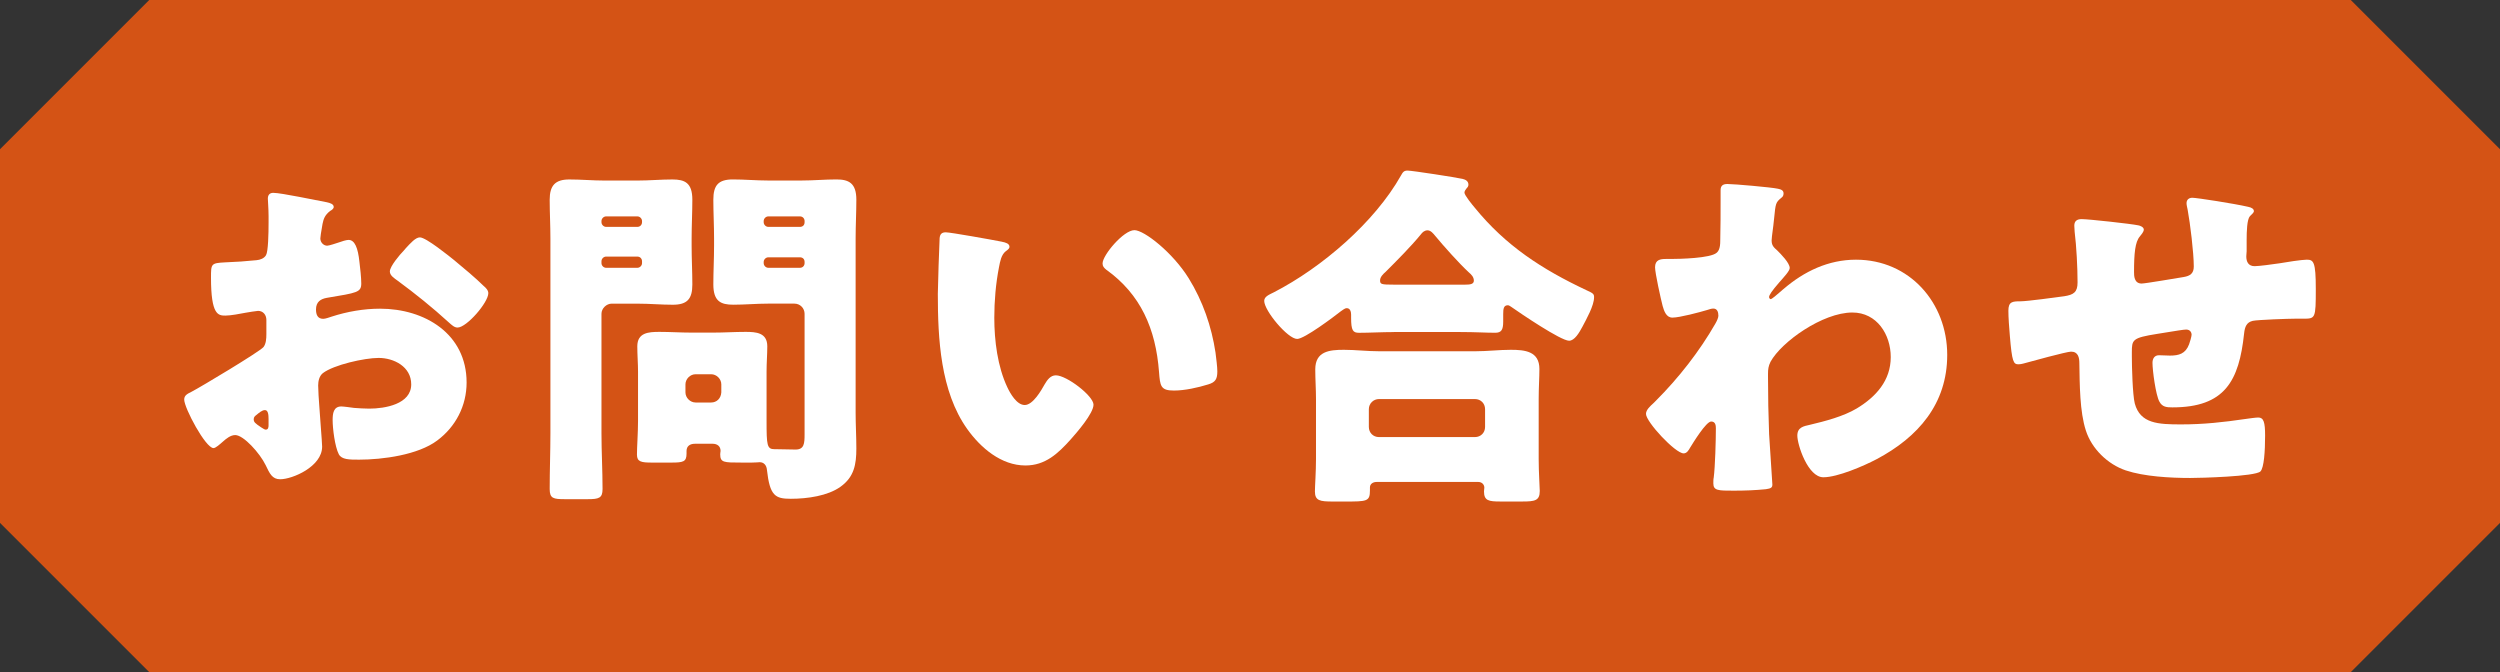
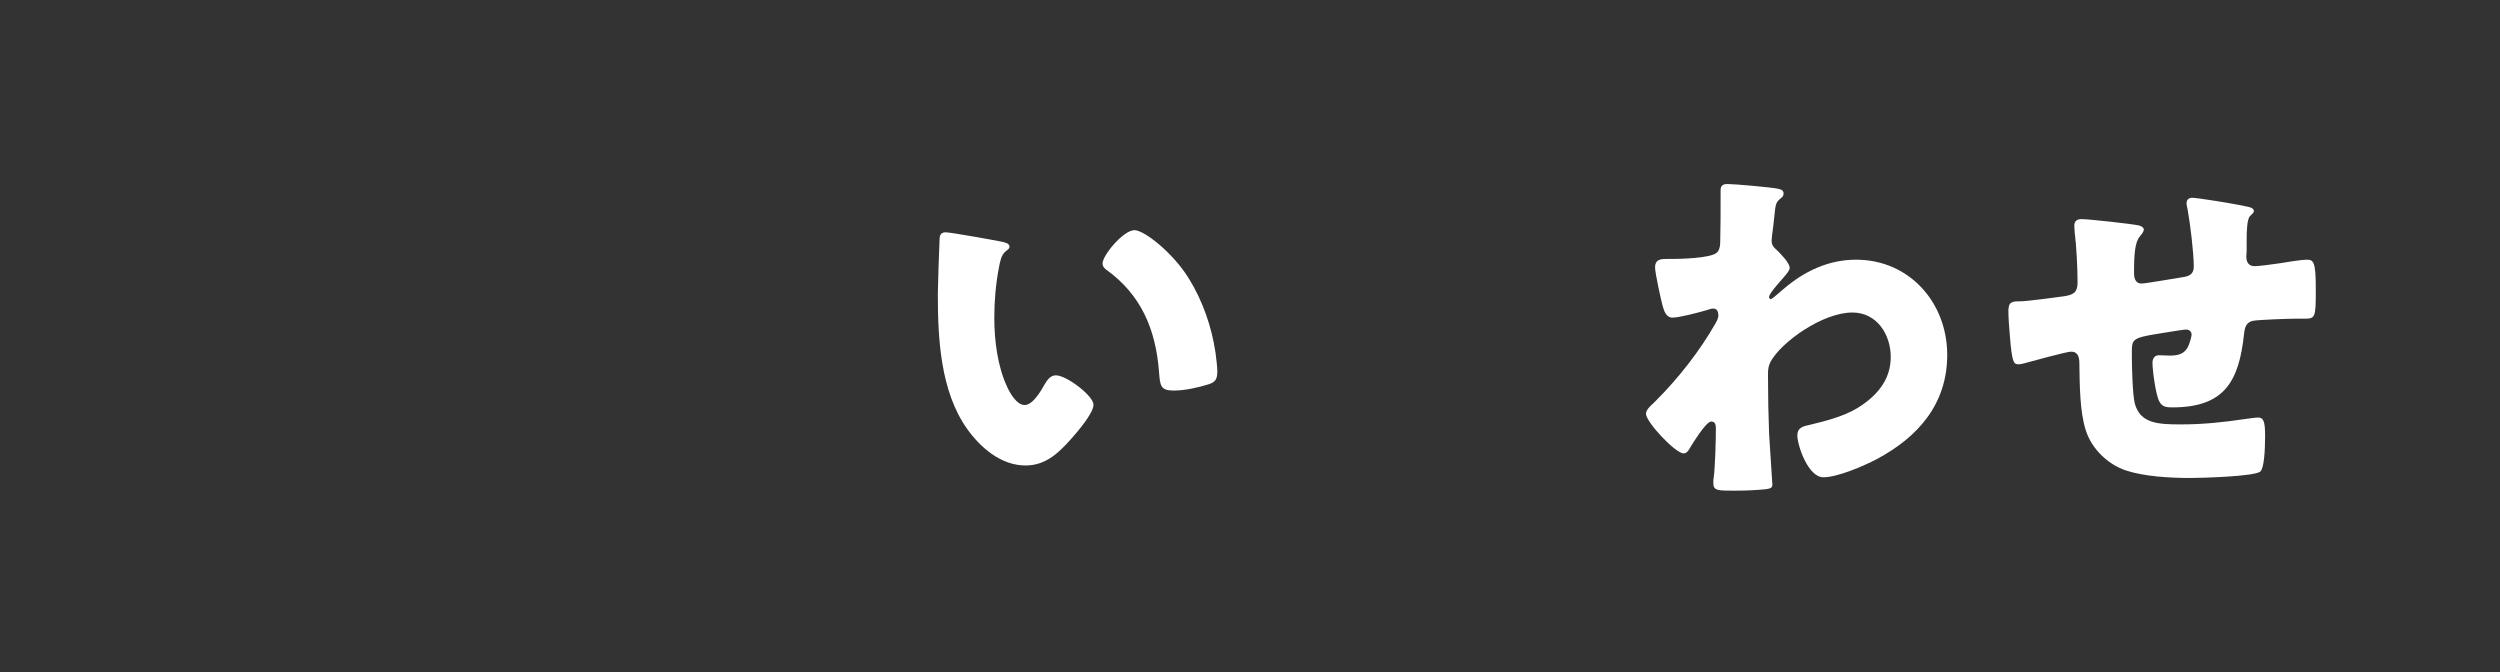
<svg xmlns="http://www.w3.org/2000/svg" id="_レイヤー_1" data-name="レイヤー 1" width="192.573" height="51.773" viewBox="0 0 192.573 51.773">
  <rect x="0" y="0" width="192.573" height="51.773" fill="#333333" stroke="none" />
  <defs>
    <style>
      .cls-1 {
        fill: #d45315;
      }

      .cls-1, .cls-2 {
        stroke-width: 0px;
      }

      .cls-2 {
        fill: #fff;
      }
    </style>
  </defs>
-   <path class="cls-1" d="M181.078,51.773H11.495c-4.489-4.489-7.006-7.006-11.495-11.495V11.495C4.489,7.006,7.006,4.489,11.495,0h169.583c4.489,4.489,7.006,7.006,11.495,11.495v28.782c-4.489,4.489-7.006,7.006-11.495,11.495Z" />
  <g>
    <g>
-       <path class="cls-2" d="M24.813,34.406c0,1.535-2.286,2.511-3.234,2.511-.614,0-.809-.446-1.116-1.088-.446-.921-1.702-2.316-2.343-2.316-.362,0-.697.28-.947.502-.224.195-.558.502-.726.502-.614,0-2.258-3.095-2.258-3.736,0-.336.251-.446.585-.614.697-.363,5.216-3.068,5.521-3.431.197-.251.224-.641.224-1.004v-1.088c0-.39-.251-.697-.641-.697-.112,0-.781.112-.948.141-.419.083-1.171.222-1.561.222-.558,0-1.116-.027-1.116-2.929,0-1.059,0-1.115,1.088-1.171.809-.029,1.619-.085,2.426-.168.28-.027.585-.139.726-.39.166-.278.195-1.673.195-2.51v-.475c0-.585-.056-1.2-.056-1.366,0-.28.139-.446.417-.446.614,0,3.348.585,4.128.725.251.056.529.139.529.363,0,.139-.166.251-.278.307-.419.334-.502.613-.585,1.003-.112.614-.168,1.033-.168,1.116,0,.307.251.558.531.558.139,0,.725-.195.892-.251.222-.085.585-.195.752-.195.475,0,.726.613.837,1.7.056.419.141,1.228.141,1.646,0,.697-.307.726-2.65,1.116-.473.083-.837.307-.837.892,0,.39.112.725.558.725.166,0,.473-.112.641-.168,1.2-.39,2.482-.613,3.736-.613,3.431,0,6.666,1.924,6.666,5.689,0,1.785-.837,3.402-2.26,4.462-1.478,1.116-4.211,1.478-6.023,1.478-.753,0-1.339,0-1.561-.417-.307-.587-.475-2.009-.475-2.621,0-.502.056-1.06.67-1.06.166,0,.781.083.976.112.334.027.864.056,1.171.056,1.2,0,3.236-.336,3.236-1.87,0-1.366-1.339-2.036-2.51-2.036-1.088,0-3.459.531-4.296,1.172-.278.222-.362.613-.362.948s.054,1.198.083,1.534c.027.557.222,2.844.222,3.178ZM20.687,32.286c0-.334-.029-.697-.28-.697-.222,0-.473.224-.641.363-.112.083-.222.168-.222.334,0,.224.083.307.585.641.166.112.278.168.334.168.195,0,.224-.168.224-.334v-.475ZM35.022,20.072c.641.529,1.644,1.366,2.23,1.951.168.139.363.336.363.558,0,.725-1.673,2.65-2.37,2.65-.251,0-.446-.195-.67-.392-1.254-1.144-2.565-2.202-3.931-3.207-.307-.222-.614-.417-.614-.725,0-.39.781-1.311,1.06-1.59.056-.056.112-.139.166-.195.363-.39.753-.837,1.089-.837.473,0,2.258,1.449,2.677,1.785Z" />
-       <path class="cls-2" d="M47.112,23.39c-.39,0-.781.362-.781.781v9.203c0,1.423.083,2.845.083,4.296,0,.697-.278.781-1.144.781h-1.756c-.892,0-1.172-.056-1.172-.781,0-1.451.056-2.873.056-4.296v-15.004c0-1.004-.056-2.009-.056-2.985,0-1.088.419-1.561,1.507-1.561.92,0,1.812.083,2.705.083h2.565c.892,0,1.785-.083,2.677-.083.948,0,1.535.251,1.535,1.561,0,.976-.056,1.98-.056,2.985v.558c0,1.003.056,2.007.056,2.983,0,1.116-.392,1.563-1.507,1.563-.892,0-1.785-.083-2.706-.083h-2.007ZM49.455,17.031c0-.195-.168-.363-.363-.363h-2.399c-.195,0-.362.168-.362.363v.083c0,.195.166.363.362.363h2.399c.222,0,.363-.168.363-.363v-.083ZM49.455,20.126c0-.195-.141-.362-.363-.362h-2.399c-.195,0-.362.166-.362.362v.141c0,.195.166.362.362.362h2.399c.195,0,.363-.166.363-.362v-.141ZM53.527,34.183c-.363,0-.643.168-.643.558v.195c0,.641-.25.697-1.198.697h-1.451c-.837,0-1.171-.056-1.171-.614,0-.585.083-1.702.083-2.594v-3.792c0-.641-.056-1.311-.056-1.953,0-1.059.865-1.115,1.702-1.115.808,0,1.646.056,2.454.056h1.702c.837,0,1.646-.056,2.482-.056.808,0,1.673.056,1.673,1.115,0,.614-.056,1.256-.056,1.953v3.792c0,1.87.029,2.177.614,2.177h.139c.502,0,.976.027,1.478.027.67,0,.697-.473.697-1.171v-9.288c0-.419-.334-.781-.781-.781h-2.036c-.892,0-1.785.083-2.677.083-.948,0-1.534-.251-1.534-1.563,0-.976.056-1.98.056-2.983v-.558c0-1.004-.056-2.009-.056-2.985,0-1.115.39-1.561,1.505-1.561.892,0,1.814.083,2.706.083h2.594c.892,0,1.785-.083,2.677-.083.947,0,1.534.278,1.534,1.561,0,.976-.056,1.98-.056,2.985v13.443c0,.892.056,1.812.056,2.733,0,1.227-.168,2.202-1.228,2.956-.976.697-2.537.921-3.821.921-1.198,0-1.617-.224-1.839-2.233-.029-.334-.224-.585-.558-.585-.029,0-.307.029-.585.029h-.837c-1.339,0-1.619,0-1.619-.641,0-.112.029-.224.029-.251,0-.363-.251-.558-.614-.558h-1.366ZM55.562,29.609c0-.417-.362-.781-.781-.781h-1.2c-.417,0-.781.363-.781.781v.614c0,.417.363.781.781.781h1.2c.419,0,.753-.307.781-.781v-.614ZM61.977,17.031c0-.195-.139-.363-.363-.363h-2.426c-.195,0-.362.168-.362.363v.083c0,.195.166.363.362.363h2.426c.224,0,.363-.139.363-.363v-.083ZM61.977,20.182c0-.222-.139-.362-.363-.362h-2.426c-.195,0-.362.166-.362.362v.085c0,.195.166.362.362.362h2.426c.224,0,.363-.166.363-.362v-.085Z" />
      <path class="cls-2" d="M77.175,18.621c.28.056.585.139.585.39,0,.112-.083.195-.278.334-.363.28-.446.809-.529,1.228-.251,1.283-.363,2.621-.363,3.904,0,1.756.251,3.765,1.004,5.355.222.473.725,1.366,1.339,1.366.641,0,1.283-1.144,1.534-1.59.195-.334.446-.697.864-.697.838,0,2.901,1.59,2.901,2.26s-1.283,2.146-1.758,2.677c-.976,1.088-1.951,2.007-3.485,2.007-1.87,0-3.459-1.366-4.491-2.817-2.063-2.9-2.258-6.972-2.258-10.403,0-.529.112-3.904.139-4.296.027-.306.168-.445.473-.445.363,0,3.626.585,4.323.725ZM87.382,17.728c.753,0,2.957,1.729,4.184,3.709,1.088,1.758,1.758,3.709,2.063,5.718.056.446.141,1.115.141,1.451,0,.585-.141.837-.697,1.003-.809.251-1.814.475-2.65.475-1.032,0-1.06-.363-1.144-1.423-.251-3.346-1.422-5.996-4.072-7.892-.166-.141-.278-.251-.278-.475,0-.641,1.617-2.565,2.454-2.565Z" />
    </g>
    <g>
-       <path class="cls-2" d="M107.366,25.579c-.892,0-1.897.056-2.677.056-.473,0-.614-.168-.614-1.171v-.224c0-.195-.056-.502-.334-.502-.168,0-.334.168-.473.251-.531.419-2.789,2.119-3.348,2.119-.725,0-2.538-2.175-2.538-2.929,0-.334.363-.473.753-.669,3.682-1.897,7.754-5.384,9.79-9.008.139-.251.222-.363.502-.363.334,0,3.765.529,4.239.641.224.056.446.168.446.446,0,.112-.056.195-.139.278-.056.085-.168.195-.168.336,0,.195.614.947.781,1.142,2.399,2.957,5.216,4.769,8.59,6.359.558.251.614.307.614.558,0,.641-.585,1.673-.892,2.258-.251.475-.614,1.089-1.032,1.089-.641,0-3.765-2.121-4.435-2.594-.083-.056-.195-.139-.278-.139-.334,0-.363.278-.363.697v.557c0,.641-.139.865-.614.865-.752,0-1.534-.056-2.677-.056h-5.131ZM106.027,37.126c-.251,0-.502.139-.502.419v.222c0,.865-.222.865-1.953.865h-.892c-1.003,0-1.393-.056-1.393-.781,0-.392.083-1.507.083-2.482v-4.63c0-.753-.056-1.534-.056-2.287,0-1.395,1.088-1.507,2.204-1.507.892,0,1.785.112,2.705.112h7.447c.892,0,1.812-.112,2.705-.112,1.088,0,2.204.112,2.204,1.479,0,.669-.056,1.449-.056,2.314v4.63c0,1.032.083,2.146.083,2.454,0,.753-.39.809-1.366.809h-1.646c-.92,0-1.283-.056-1.283-.781,0-.112.027-.197.027-.28,0-.222-.166-.446-.473-.446h-7.837ZM113.613,33.668c.446,0,.781-.334.781-.781v-1.367c0-.446-.334-.781-.781-.781h-7.391c-.419,0-.781.334-.781.781v1.367c0,.446.334.781.781.781h7.391ZM112.86,21.926c.363,0,.67-.029.67-.307,0-.28-.195-.475-.39-.641-.753-.697-1.926-2.009-2.594-2.817-.139-.168-.334-.419-.585-.419-.224,0-.39.139-.531.334-.781.948-1.841,2.009-2.705,2.873-.168.141-.419.39-.419.641,0,.307.085.336,1.06.336h5.494Z" />
      <path class="cls-2" d="M136.94,14.535c.28.056.446.139.446.362,0,.168-.056.251-.166.336-.446.362-.446.446-.558,1.561-.029.28-.085.809-.168,1.395,0,.112-.027.224-.027.334,0,.39.166.531.446.782.251.25.948.947.948,1.339,0,.222-.419.669-.837,1.144-.531.613-.753.947-.753,1.088,0,.083.056.166.139.166.056,0,.473-.334.781-.613.083-.085.168-.141.195-.168,1.59-1.366,3.458-2.258,5.579-2.258,4.127,0,7.028,3.319,7.028,7.335,0,3.765-2.231,6.331-5.438,8.032-1.004.529-3.013,1.393-4.101,1.393-1.2,0-2.007-2.51-2.007-3.207,0-.641.473-.725.976-.837,1.172-.278,2.565-.641,3.599-1.256,1.478-.892,2.621-2.146,2.621-3.96,0-1.729-1.06-3.431-2.957-3.431-2.287,0-5.465,2.26-6.303,3.794-.166.334-.195.585-.195.92v.251c0,1.478.029,2.957.085,4.406.027.502.251,3.765.251,3.877,0,.224-.085.307-.502.363-.837.083-1.619.112-2.482.112-1.172,0-1.563,0-1.563-.558,0-.139,0-.334.029-.446.11-.837.166-2.901.166-3.794,0-.222-.027-.529-.362-.529-.39,0-1.395,1.646-1.619,2.009-.11.195-.251.446-.502.446-.641,0-2.9-2.426-2.9-3.04,0-.307.307-.585.585-.837l.168-.168c1.756-1.756,3.375-3.821,4.602-5.969.112-.195.222-.445.222-.585,0-.278-.083-.557-.39-.557-.139,0-.306.054-.473.11-.558.168-2.119.587-2.677.587-.475,0-.641-.502-.753-.892-.139-.531-.585-2.538-.585-2.985,0-.585.417-.641.837-.641h.39c.697,0,3.04-.056,3.514-.475.168-.139.28-.39.28-.892.027-1.088.027-2.175.027-3.263v-.669c0-.363.195-.475.529-.475.502,0,3.375.251,3.877.363Z" />
      <path class="cls-2" d="M164.69,17.352c.166.027.446.139.446.334,0,.168-.195.39-.307.531-.363.417-.446,1.31-.446,2.732,0,.28,0,.892.585.892.28,0,2.706-.417,3.236-.502.502-.083.781-.278.781-.808,0-1.06-.278-3.319-.473-4.379-.029-.168-.085-.334-.085-.502,0-.278.195-.417.446-.417.336,0,3.208.446,4.296.697.278.054.446.166.446.334,0,.112-.139.222-.307.39-.224.251-.251,1.171-.251,1.841v.864c0,.112-.027.251-.027.392,0,.417.166.752.641.752.306,0,1.395-.139,1.924-.222.446-.083,1.729-.278,2.092-.278.529,0,.697.166.697,2.258,0,2.287-.029,2.287-.977,2.287h-.613c-.531,0-2.873.083-3.263.166-.475.112-.614.446-.67.977-.39,3.653-1.478,5.689-5.523,5.689-.446,0-.781-.027-1.003-.446-.28-.502-.531-2.399-.531-2.985,0-.307.139-.585.502-.585.28,0,.558.027.837.027.697,0,1.2-.139,1.478-.864.056-.139.197-.614.197-.753,0-.083-.056-.39-.419-.39-.168,0-.697.083-2.231.334-1.924.307-1.953.446-1.953,1.423v.334c0,.753.056,2.929.224,3.597.417,1.563,1.812,1.619,3.57,1.619,1.729,0,3.263-.168,4.965-.419.195-.027.781-.112.976-.112.419,0,.529.363.529,1.395,0,1.2-.083,2.482-.362,2.761-.419.392-4.63.502-5.411.502-1.534,0-3.543-.11-4.965-.585-1.395-.473-2.621-1.673-3.068-3.068-.475-1.451-.475-3.57-.502-5.187,0-.419-.083-.892-.641-.892-.334,0-3.068.752-3.682.92-.112.029-.251.056-.363.056-.39,0-.501-.168-.669-2.204-.056-.669-.112-1.393-.112-1.924,0-.697.307-.725.921-.725.529,0,2.761-.307,3.375-.39.725-.112,1.032-.307,1.032-1.06,0-1.144-.085-2.789-.224-3.904,0-.139-.027-.334-.027-.475,0-.362.222-.502.558-.502.557,0,3.82.363,4.35.475Z" />
    </g>
  </g>
</svg>